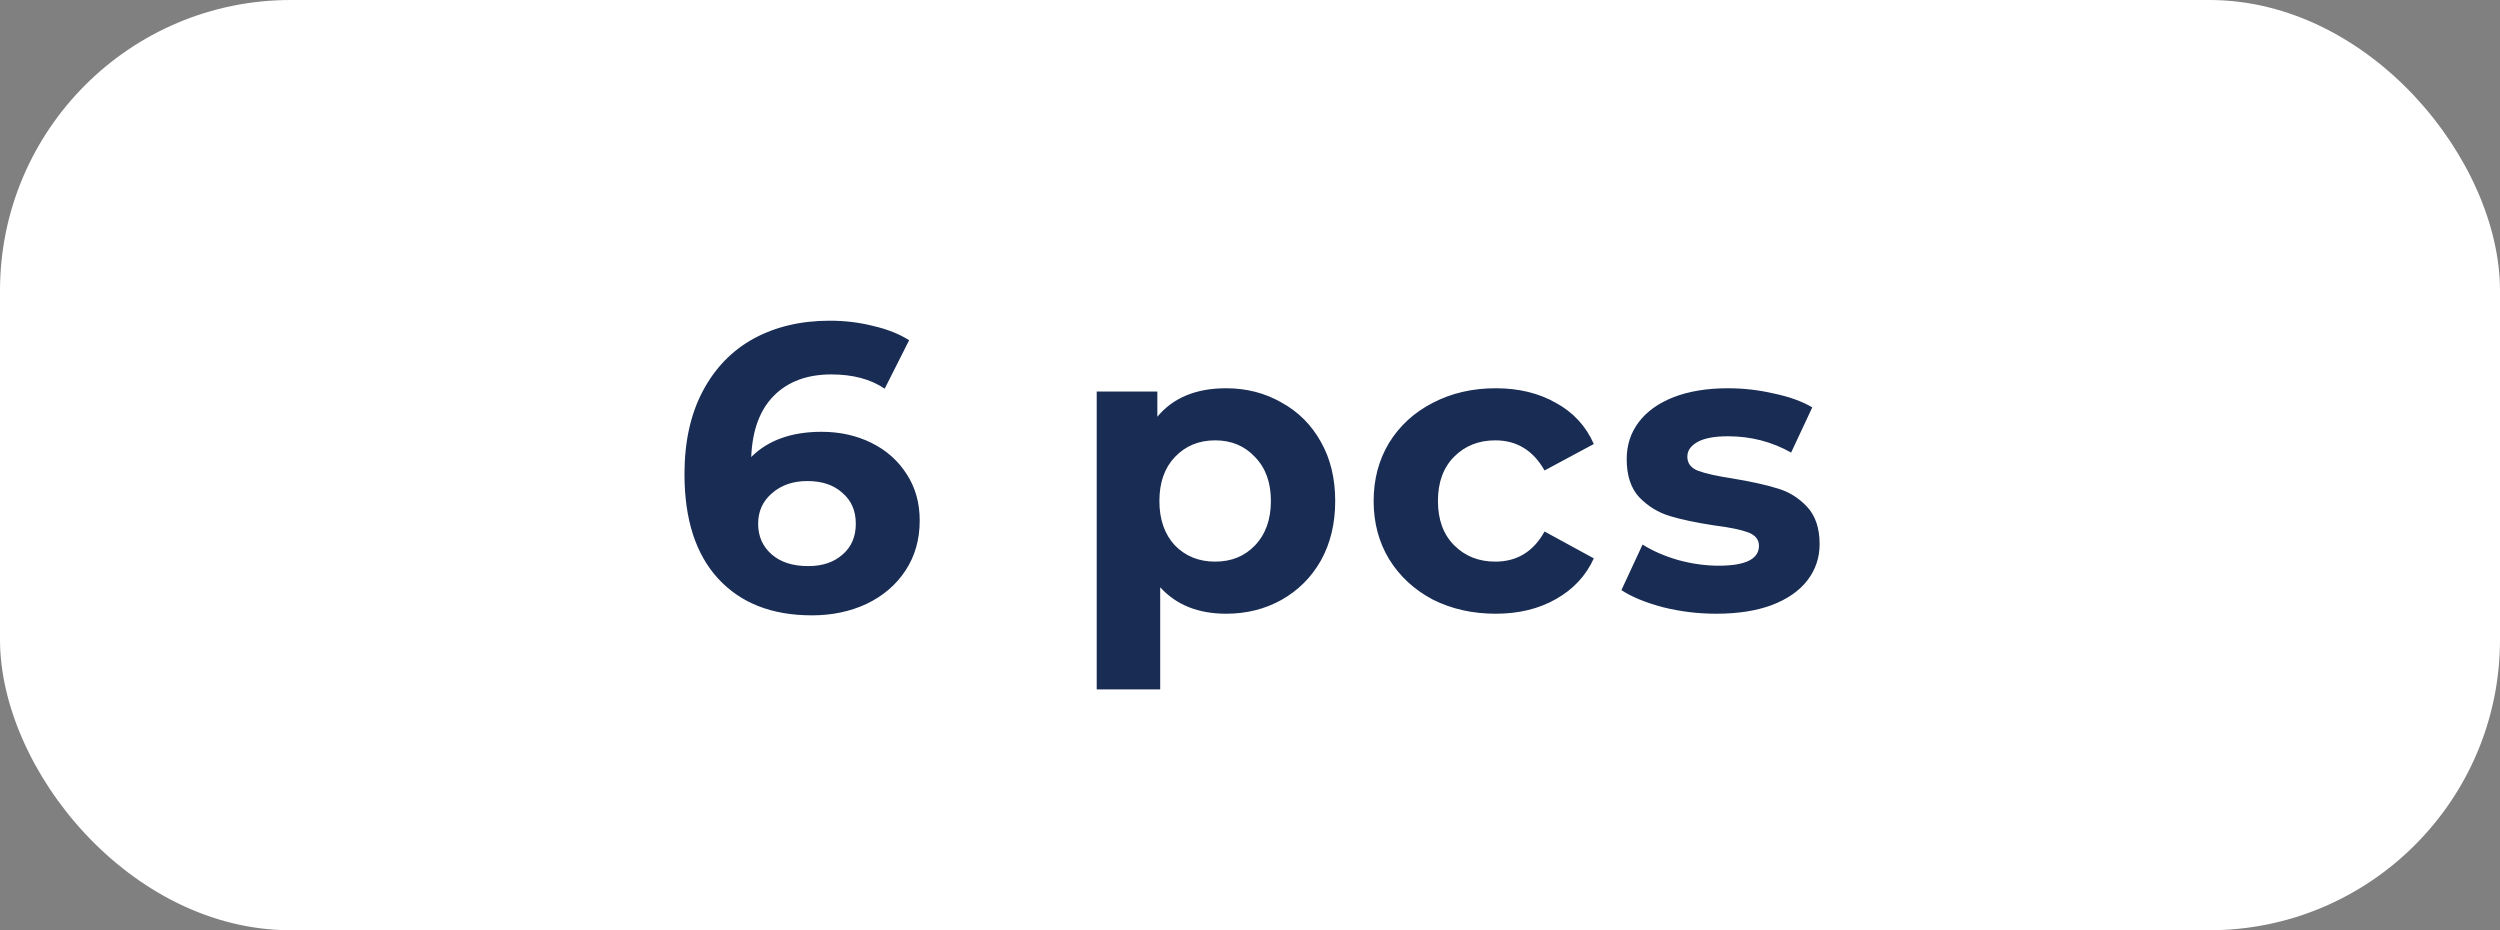
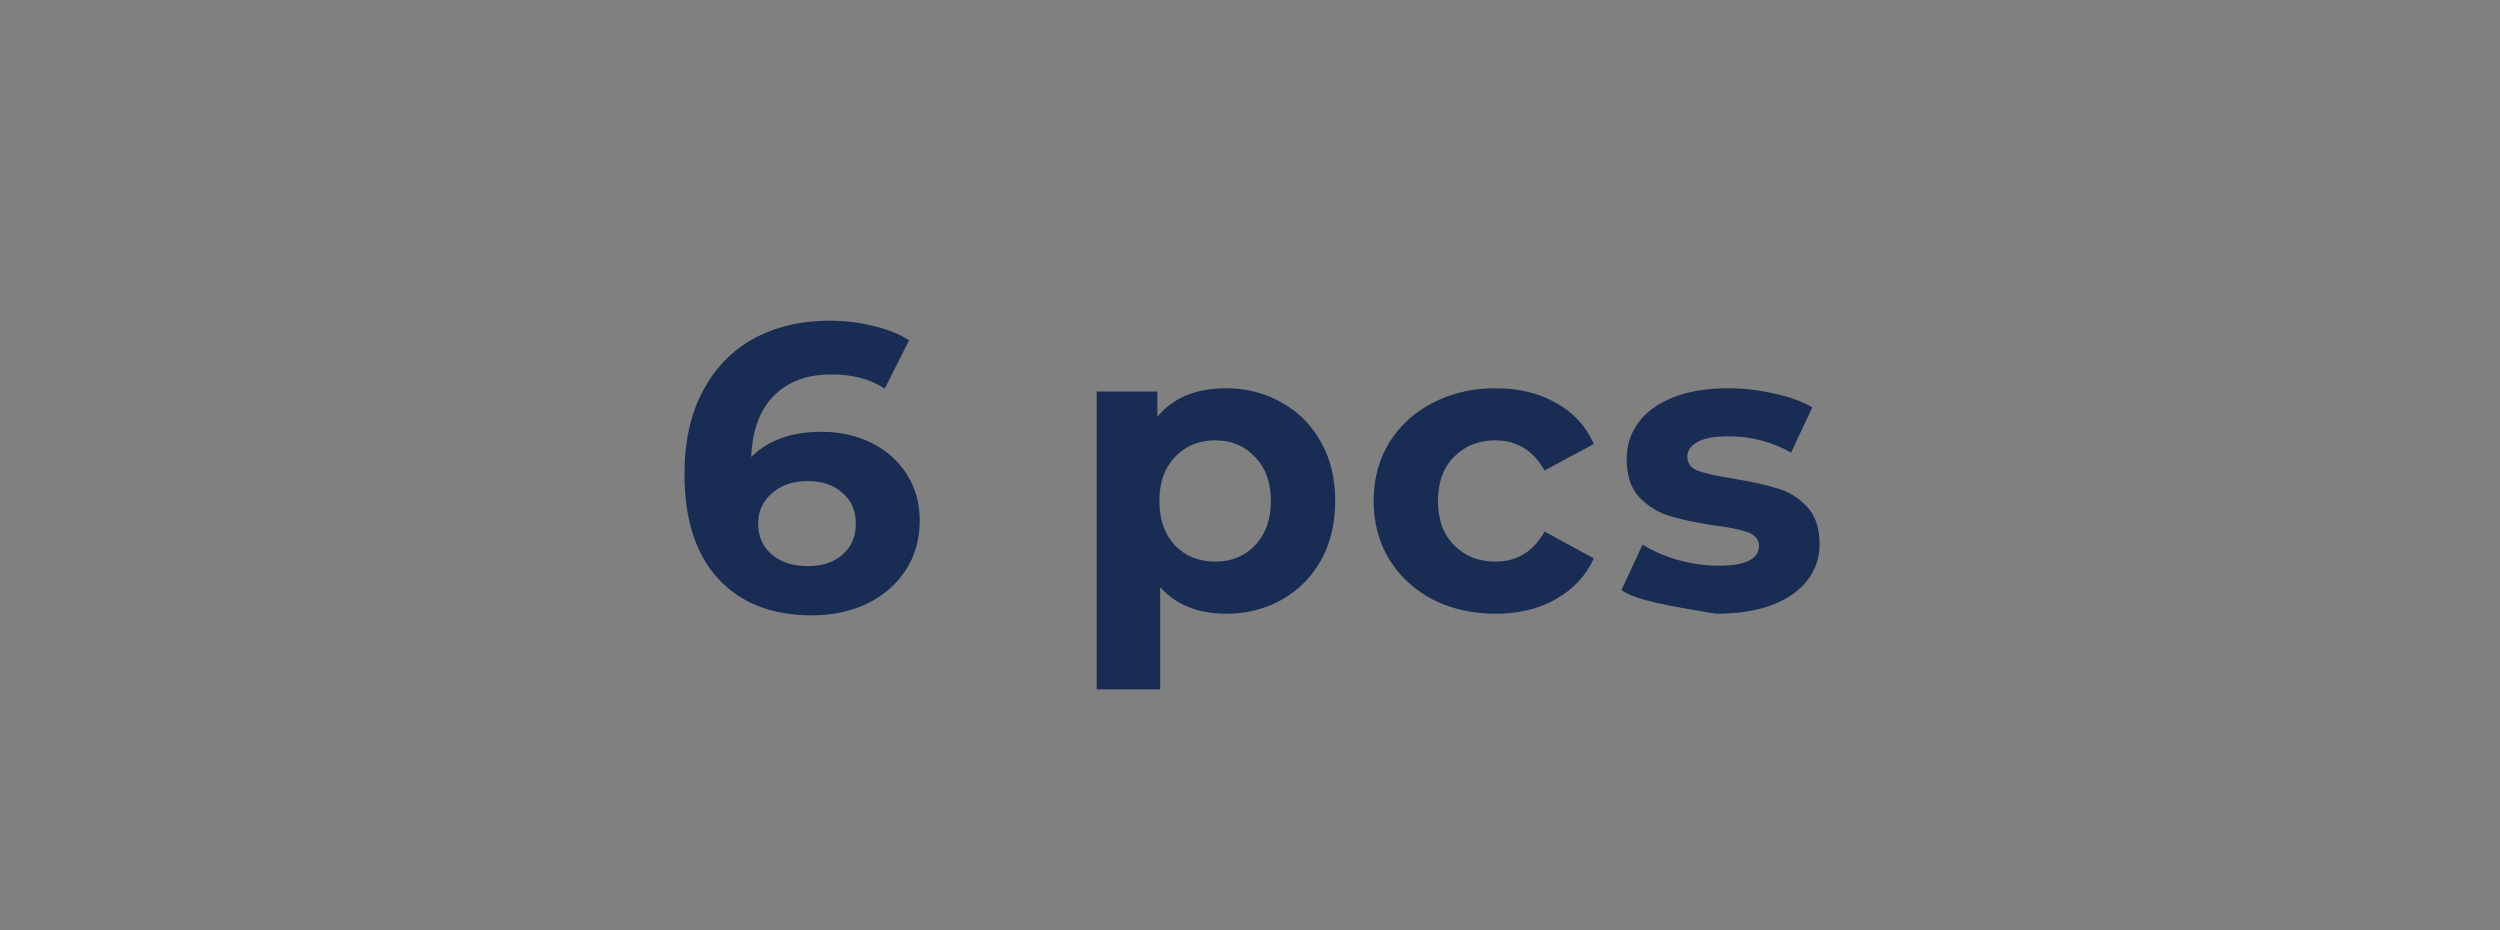
<svg xmlns="http://www.w3.org/2000/svg" width="172" height="64" viewBox="0 0 172 64" fill="none">
  <rect x="0" y="0" width="172" height="64" fill="#808080" stroke="none" />
-   <rect width="172" height="64" rx="20" fill="white" />
-   <path d="M56.528 29.708C57.779 29.708 58.917 29.96 59.944 30.464C60.971 30.968 61.783 31.687 62.38 32.62C62.977 33.535 63.276 34.599 63.276 35.812C63.276 37.119 62.949 38.267 62.296 39.256C61.643 40.245 60.747 41.011 59.608 41.552C58.488 42.075 57.237 42.336 55.856 42.336C53.112 42.336 50.965 41.496 49.416 39.816C47.867 38.136 47.092 35.737 47.092 32.62C47.092 30.399 47.512 28.495 48.352 26.908C49.192 25.321 50.359 24.117 51.852 23.296C53.364 22.475 55.109 22.064 57.088 22.064C58.133 22.064 59.132 22.185 60.084 22.428C61.055 22.652 61.876 22.979 62.548 23.408L60.868 26.74C59.897 26.087 58.675 25.76 57.2 25.76C55.539 25.76 54.223 26.245 53.252 27.216C52.281 28.187 51.759 29.596 51.684 31.444C52.841 30.287 54.456 29.708 56.528 29.708ZM55.604 38.948C56.575 38.948 57.359 38.687 57.956 38.164C58.572 37.641 58.88 36.932 58.88 36.036C58.88 35.14 58.572 34.431 57.956 33.908C57.359 33.367 56.556 33.096 55.548 33.096C54.559 33.096 53.747 33.376 53.112 33.936C52.477 34.477 52.16 35.177 52.16 36.036C52.16 36.895 52.468 37.595 53.084 38.136C53.7 38.677 54.54 38.948 55.604 38.948ZM84.358 26.712C85.758 26.712 87.027 27.039 88.166 27.692C89.323 28.327 90.228 29.232 90.882 30.408C91.535 31.565 91.862 32.919 91.862 34.468C91.862 36.017 91.535 37.38 90.882 38.556C90.228 39.713 89.323 40.619 88.166 41.272C87.027 41.907 85.758 42.224 84.358 42.224C82.435 42.224 80.923 41.617 79.822 40.404V47.432H75.454V26.936H79.626V28.672C80.709 27.365 82.286 26.712 84.358 26.712ZM83.602 38.64C84.722 38.64 85.636 38.267 86.346 37.52C87.074 36.755 87.438 35.737 87.438 34.468C87.438 33.199 87.074 32.191 86.346 31.444C85.636 30.679 84.722 30.296 83.602 30.296C82.482 30.296 81.558 30.679 80.83 31.444C80.121 32.191 79.766 33.199 79.766 34.468C79.766 35.737 80.121 36.755 80.83 37.52C81.558 38.267 82.482 38.64 83.602 38.64ZM102.906 42.224C101.301 42.224 99.854 41.897 98.566 41.244C97.296 40.572 96.298 39.648 95.57 38.472C94.861 37.296 94.506 35.961 94.506 34.468C94.506 32.975 94.861 31.64 95.57 30.464C96.298 29.288 97.296 28.373 98.566 27.72C99.854 27.048 101.301 26.712 102.906 26.712C104.493 26.712 105.874 27.048 107.05 27.72C108.245 28.373 109.113 29.316 109.654 30.548L106.266 32.368C105.482 30.987 104.353 30.296 102.878 30.296C101.739 30.296 100.797 30.669 100.05 31.416C99.303 32.163 98.93 33.18 98.93 34.468C98.93 35.756 99.303 36.773 100.05 37.52C100.797 38.267 101.739 38.64 102.878 38.64C104.371 38.64 105.501 37.949 106.266 36.568L109.654 38.416C109.113 39.611 108.245 40.544 107.05 41.216C105.874 41.888 104.493 42.224 102.906 42.224ZM118.077 42.224C116.826 42.224 115.603 42.075 114.409 41.776C113.214 41.459 112.262 41.067 111.553 40.6L113.009 37.464C113.681 37.893 114.493 38.248 115.445 38.528C116.397 38.789 117.33 38.92 118.245 38.92C120.093 38.92 121.017 38.463 121.017 37.548C121.017 37.119 120.765 36.811 120.261 36.624C119.757 36.437 118.982 36.279 117.937 36.148C116.705 35.961 115.687 35.747 114.885 35.504C114.082 35.261 113.382 34.832 112.785 34.216C112.206 33.6 111.917 32.723 111.917 31.584C111.917 30.632 112.187 29.792 112.729 29.064C113.289 28.317 114.091 27.739 115.137 27.328C116.201 26.917 117.451 26.712 118.889 26.712C119.953 26.712 121.007 26.833 122.053 27.076C123.117 27.3 123.994 27.617 124.685 28.028L123.229 31.136C121.903 30.389 120.457 30.016 118.889 30.016C117.955 30.016 117.255 30.147 116.789 30.408C116.322 30.669 116.089 31.005 116.089 31.416C116.089 31.883 116.341 32.209 116.845 32.396C117.349 32.583 118.151 32.76 119.253 32.928C120.485 33.133 121.493 33.357 122.277 33.6C123.061 33.824 123.742 34.244 124.321 34.86C124.899 35.476 125.189 36.335 125.189 37.436C125.189 38.369 124.909 39.2 124.349 39.928C123.789 40.656 122.967 41.225 121.885 41.636C120.821 42.028 119.551 42.224 118.077 42.224Z" fill="#182C54" />
+   <path d="M56.528 29.708C57.779 29.708 58.917 29.96 59.944 30.464C60.971 30.968 61.783 31.687 62.38 32.62C62.977 33.535 63.276 34.599 63.276 35.812C63.276 37.119 62.949 38.267 62.296 39.256C61.643 40.245 60.747 41.011 59.608 41.552C58.488 42.075 57.237 42.336 55.856 42.336C53.112 42.336 50.965 41.496 49.416 39.816C47.867 38.136 47.092 35.737 47.092 32.62C47.092 30.399 47.512 28.495 48.352 26.908C49.192 25.321 50.359 24.117 51.852 23.296C53.364 22.475 55.109 22.064 57.088 22.064C58.133 22.064 59.132 22.185 60.084 22.428C61.055 22.652 61.876 22.979 62.548 23.408L60.868 26.74C59.897 26.087 58.675 25.76 57.2 25.76C55.539 25.76 54.223 26.245 53.252 27.216C52.281 28.187 51.759 29.596 51.684 31.444C52.841 30.287 54.456 29.708 56.528 29.708ZM55.604 38.948C56.575 38.948 57.359 38.687 57.956 38.164C58.572 37.641 58.88 36.932 58.88 36.036C58.88 35.14 58.572 34.431 57.956 33.908C57.359 33.367 56.556 33.096 55.548 33.096C54.559 33.096 53.747 33.376 53.112 33.936C52.477 34.477 52.16 35.177 52.16 36.036C52.16 36.895 52.468 37.595 53.084 38.136C53.7 38.677 54.54 38.948 55.604 38.948ZM84.358 26.712C85.758 26.712 87.027 27.039 88.166 27.692C89.323 28.327 90.228 29.232 90.882 30.408C91.535 31.565 91.862 32.919 91.862 34.468C91.862 36.017 91.535 37.38 90.882 38.556C90.228 39.713 89.323 40.619 88.166 41.272C87.027 41.907 85.758 42.224 84.358 42.224C82.435 42.224 80.923 41.617 79.822 40.404V47.432H75.454V26.936H79.626V28.672C80.709 27.365 82.286 26.712 84.358 26.712ZM83.602 38.64C84.722 38.64 85.636 38.267 86.346 37.52C87.074 36.755 87.438 35.737 87.438 34.468C87.438 33.199 87.074 32.191 86.346 31.444C85.636 30.679 84.722 30.296 83.602 30.296C82.482 30.296 81.558 30.679 80.83 31.444C80.121 32.191 79.766 33.199 79.766 34.468C79.766 35.737 80.121 36.755 80.83 37.52C81.558 38.267 82.482 38.64 83.602 38.64ZM102.906 42.224C101.301 42.224 99.854 41.897 98.566 41.244C97.296 40.572 96.298 39.648 95.57 38.472C94.861 37.296 94.506 35.961 94.506 34.468C94.506 32.975 94.861 31.64 95.57 30.464C96.298 29.288 97.296 28.373 98.566 27.72C99.854 27.048 101.301 26.712 102.906 26.712C104.493 26.712 105.874 27.048 107.05 27.72C108.245 28.373 109.113 29.316 109.654 30.548L106.266 32.368C105.482 30.987 104.353 30.296 102.878 30.296C101.739 30.296 100.797 30.669 100.05 31.416C99.303 32.163 98.93 33.18 98.93 34.468C98.93 35.756 99.303 36.773 100.05 37.52C100.797 38.267 101.739 38.64 102.878 38.64C104.371 38.64 105.501 37.949 106.266 36.568L109.654 38.416C109.113 39.611 108.245 40.544 107.05 41.216C105.874 41.888 104.493 42.224 102.906 42.224ZM118.077 42.224C113.214 41.459 112.262 41.067 111.553 40.6L113.009 37.464C113.681 37.893 114.493 38.248 115.445 38.528C116.397 38.789 117.33 38.92 118.245 38.92C120.093 38.92 121.017 38.463 121.017 37.548C121.017 37.119 120.765 36.811 120.261 36.624C119.757 36.437 118.982 36.279 117.937 36.148C116.705 35.961 115.687 35.747 114.885 35.504C114.082 35.261 113.382 34.832 112.785 34.216C112.206 33.6 111.917 32.723 111.917 31.584C111.917 30.632 112.187 29.792 112.729 29.064C113.289 28.317 114.091 27.739 115.137 27.328C116.201 26.917 117.451 26.712 118.889 26.712C119.953 26.712 121.007 26.833 122.053 27.076C123.117 27.3 123.994 27.617 124.685 28.028L123.229 31.136C121.903 30.389 120.457 30.016 118.889 30.016C117.955 30.016 117.255 30.147 116.789 30.408C116.322 30.669 116.089 31.005 116.089 31.416C116.089 31.883 116.341 32.209 116.845 32.396C117.349 32.583 118.151 32.76 119.253 32.928C120.485 33.133 121.493 33.357 122.277 33.6C123.061 33.824 123.742 34.244 124.321 34.86C124.899 35.476 125.189 36.335 125.189 37.436C125.189 38.369 124.909 39.2 124.349 39.928C123.789 40.656 122.967 41.225 121.885 41.636C120.821 42.028 119.551 42.224 118.077 42.224Z" fill="#182C54" />
</svg>